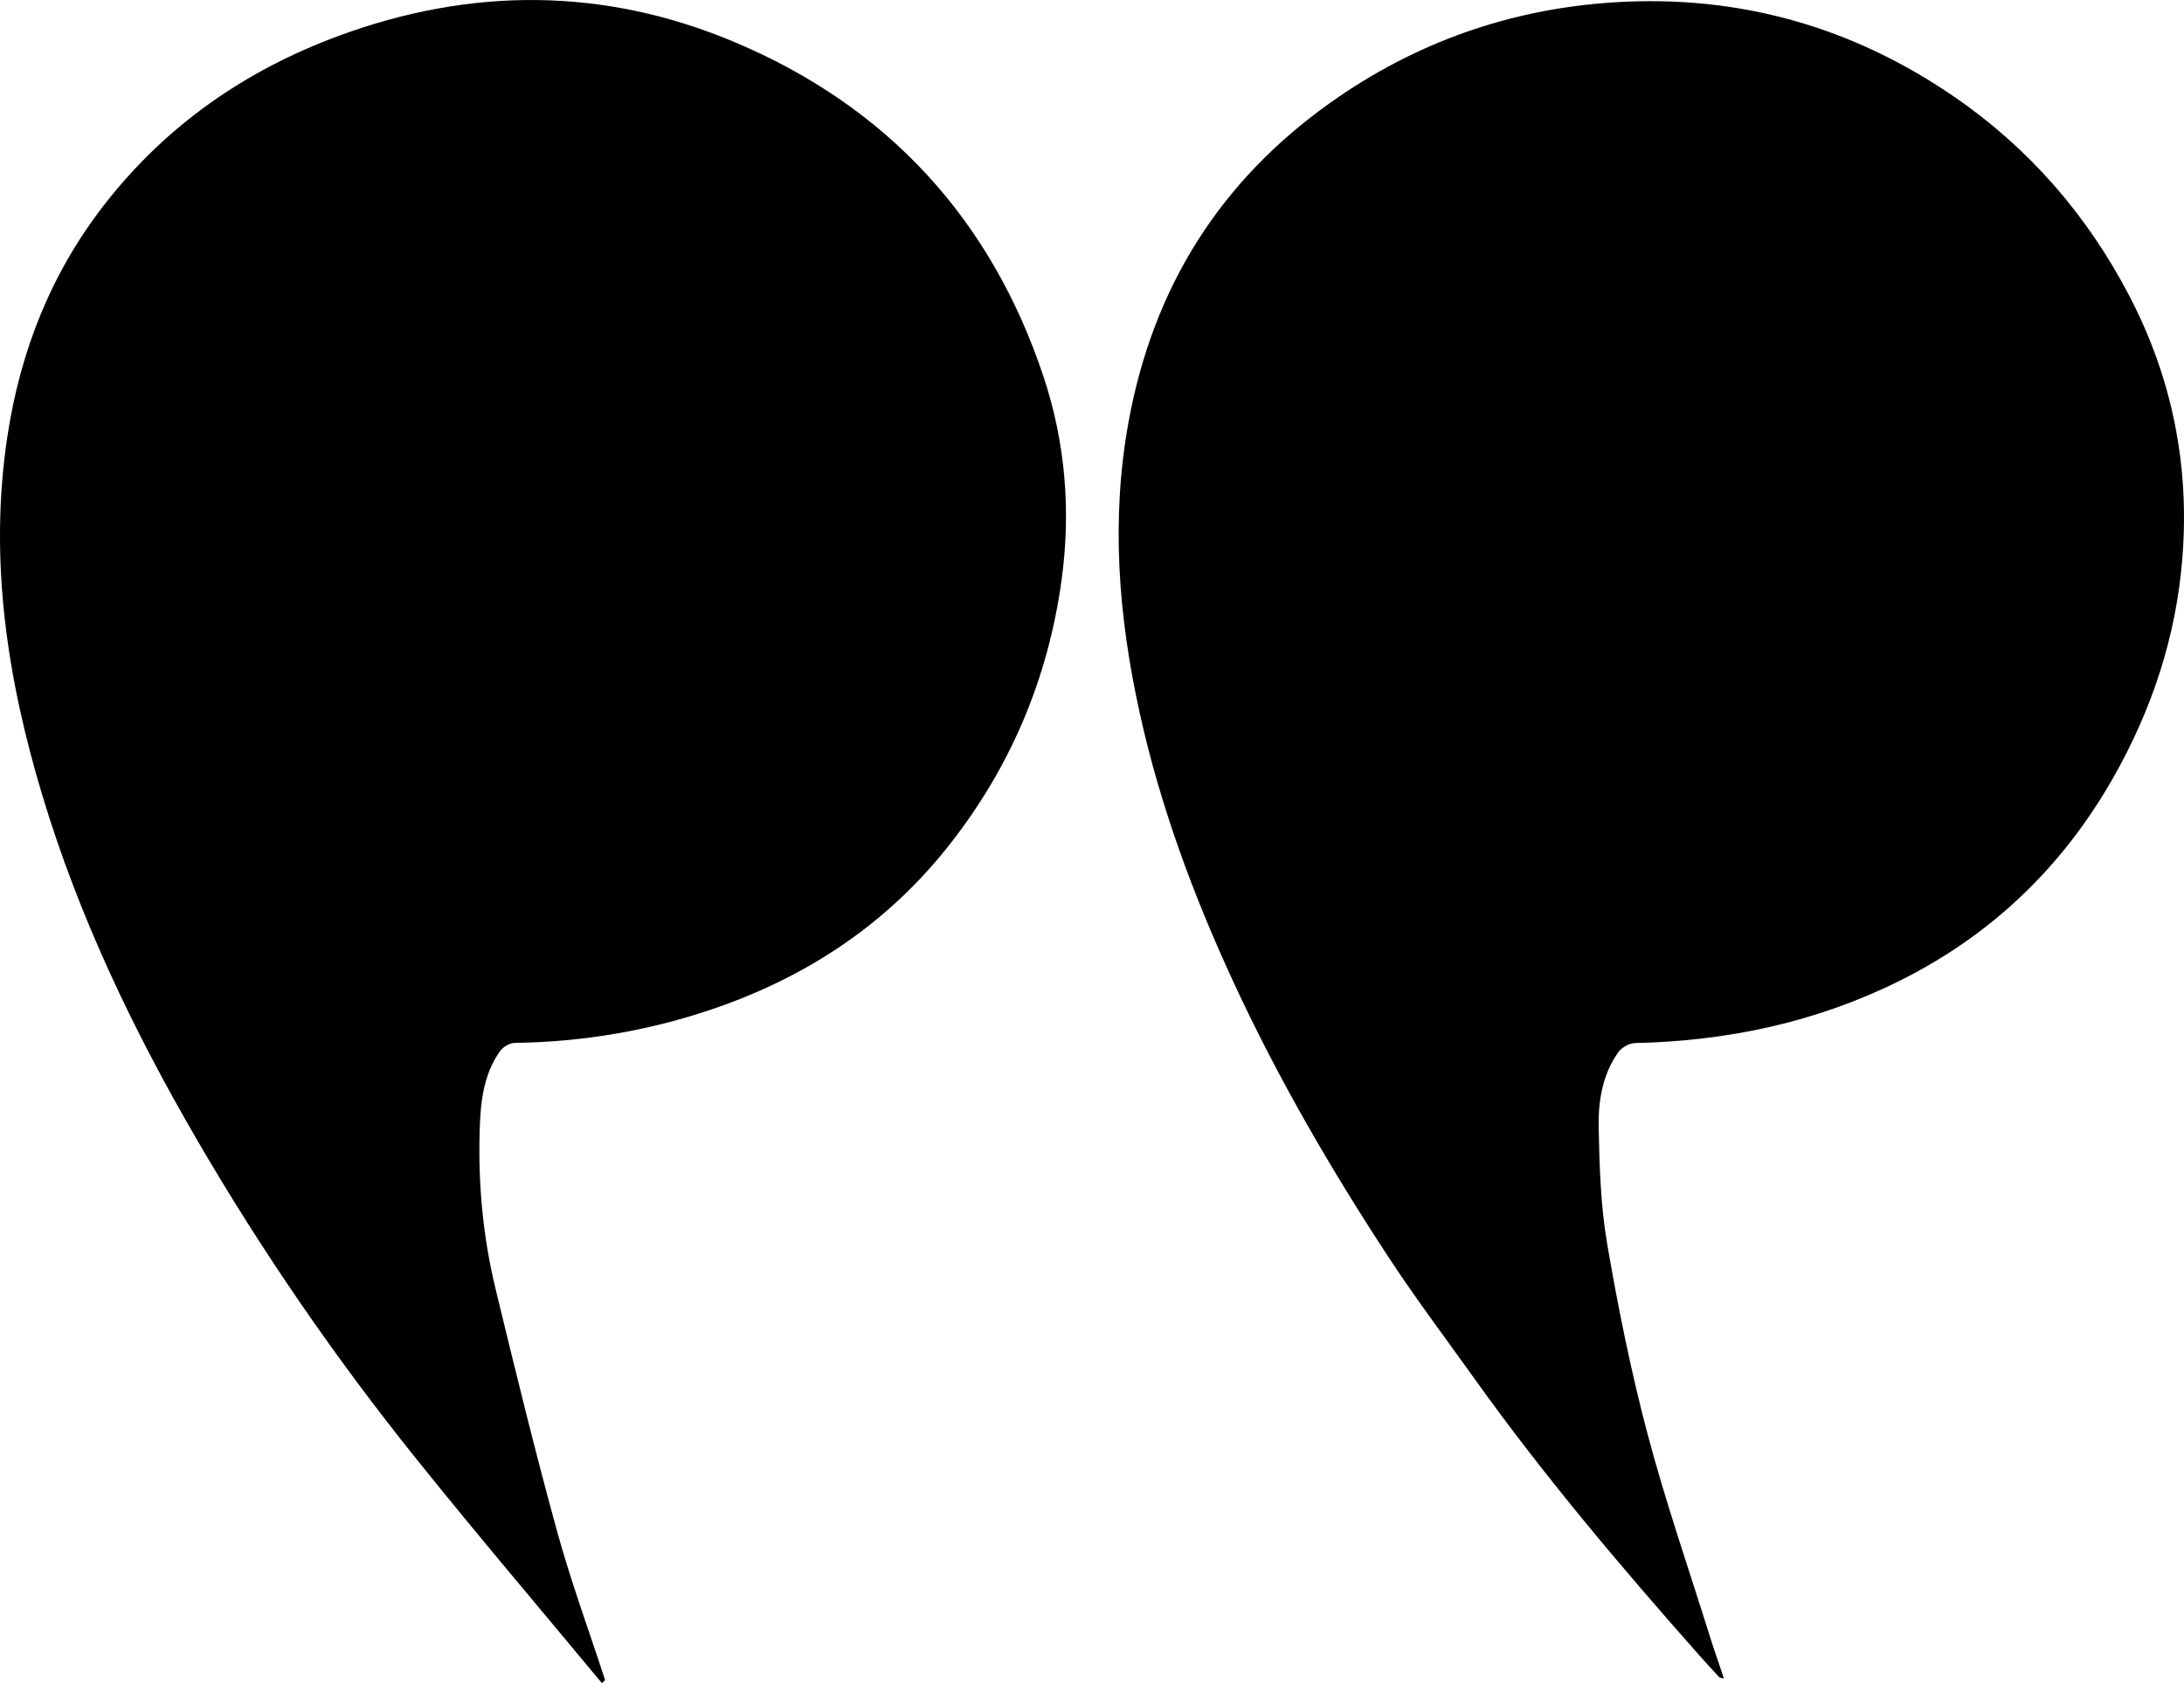
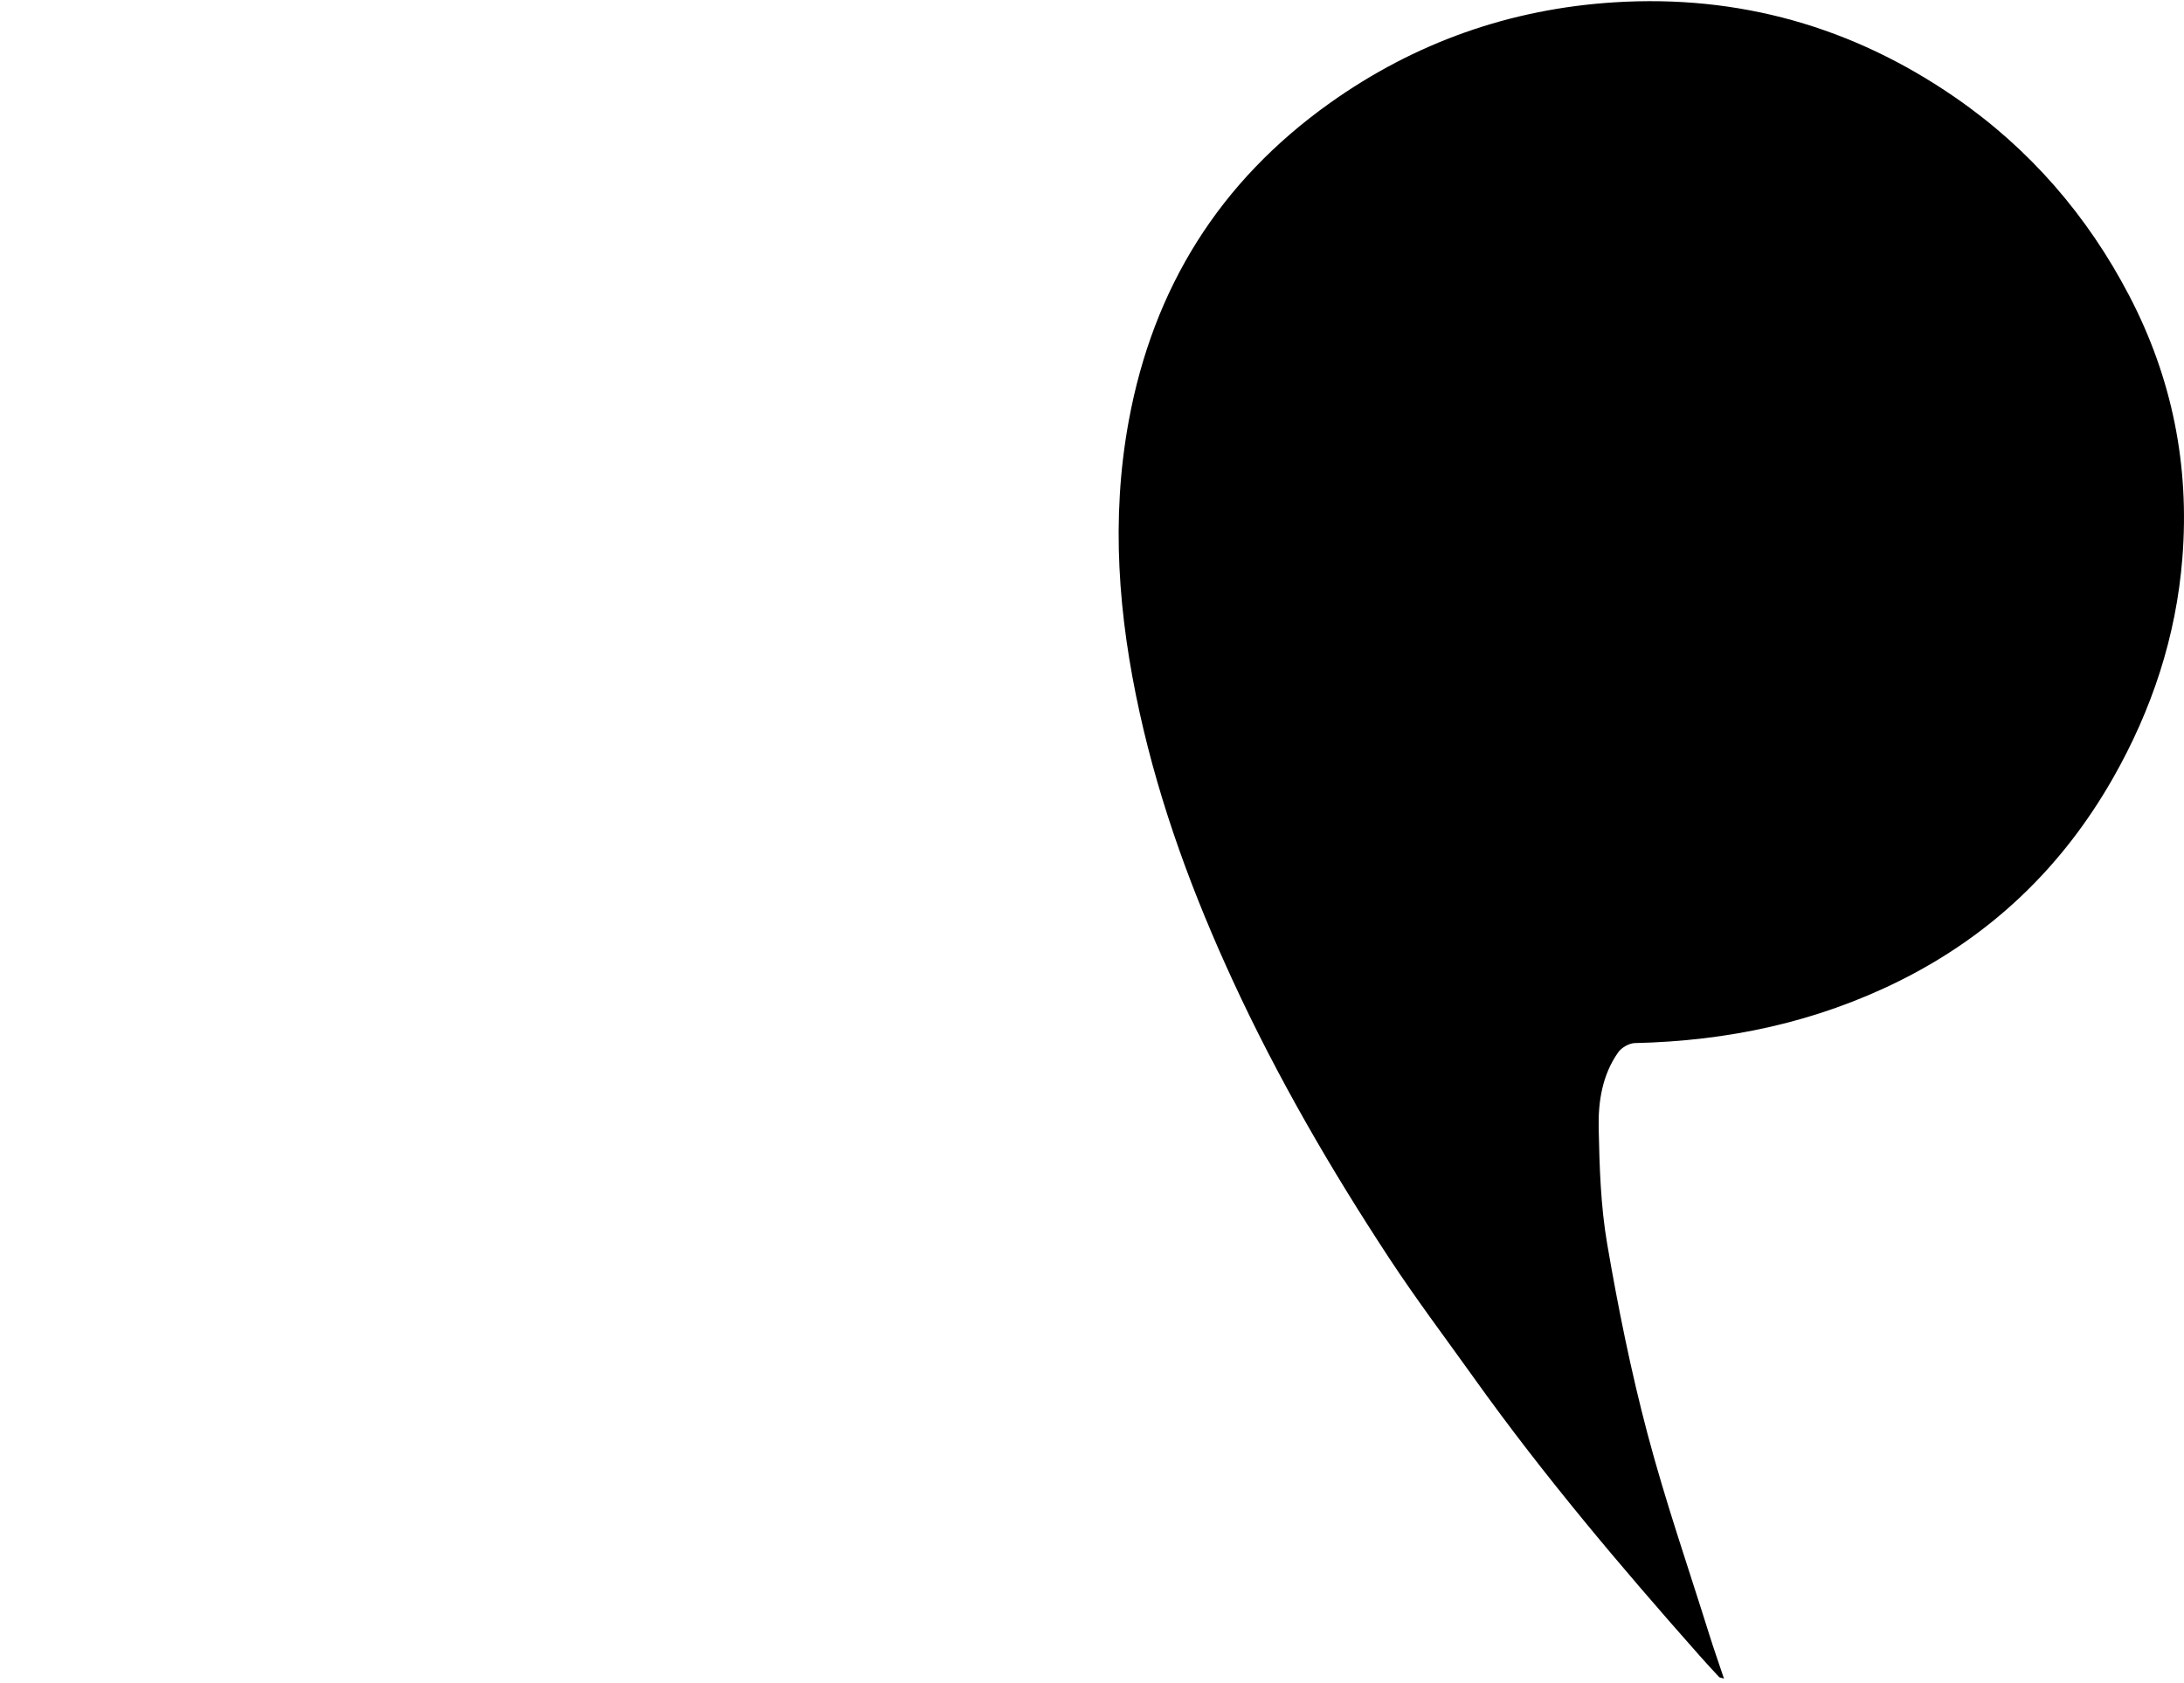
<svg xmlns="http://www.w3.org/2000/svg" id="Calque_1" x="0px" y="0px" width="823.75px" height="634.97px" viewBox="0 0 823.75 634.97" style="enable-background:new 0 0 823.75 634.97;" xml:space="preserve">
-   <path d="M228.23,633.87c-6.12-18.8-12.97-37.4-18.19-56.44c-8.32-30.29-15.79-60.82-23.17-91.36c-4.67-19.31-6.52-39.04-5.97-58.91 c0.29-10.66,1.2-21.4,7.64-30.53c1.13-1.6,3.63-3.14,5.51-3.17c26.2-0.38,51.66-4.71,76.4-13.35 c34.94-12.19,64.56-32.08,87.54-61.26c23.16-29.4,37.28-62.82,42.39-99.87c3.6-26.11,1.5-51.98-6.82-76.97 C373.76,82.59,334.69,40.2,277.18,15.93c-49.17-20.75-99.43-20.9-149.58-2.35c-35.14,13-64.86,33.69-88,63.31 c-20.21,25.87-31.92,55.36-36.82,87.8C-4.22,211.01,2.67,255.91,16,300.17c13.8,45.81,34.32,88.61,58.32,129.88 c24.56,42.23,52.2,82.34,82.74,120.4c22.88,28.52,46.59,56.37,69.94,84.52C227.41,634.6,227.82,634.24,228.23,633.87z" />
  <path d="M650.24,633.28c-2.01-5.99-3.87-11.28-5.55-16.63c-7.88-25.22-16.55-50.23-23.3-75.75c-6.24-23.59-11.09-47.6-15.21-71.66 c-2.46-14.34-2.9-29.11-3.2-43.71c-0.21-9.96,1.37-20.03,7.37-28.53c1.27-1.8,4.14-3.44,6.3-3.48c34.93-0.77,68.36-7.84,99.75-23.45 c34.66-17.23,61.41-42.86,80.56-76.49c14.7-25.83,23.83-53.41,26.18-83.08c2.76-34.88-3.86-67.93-20.06-98.97 c-15.76-30.2-37.49-55.31-65.5-74.68c-38.7-26.75-81.71-38.94-128.74-35.97c-39.3,2.49-75.17,15.15-107.27,38.01 c-41.58,29.61-66.62,69.71-75.84,119.93c-6.8,37.04-3.91,73.6,4.11,110.02c7.76,35.23,20.19,68.77,35.31,101.49 c16.85,36.48,36.96,71.06,58.97,104.57c10.13,15.41,21.26,30.17,31.98,45.18c26.14,36.6,55.15,70.88,84.92,104.53 c2.42,2.74,4.91,5.42,7.4,8.1C648.59,632.9,649,632.9,650.24,633.28z" />
</svg>